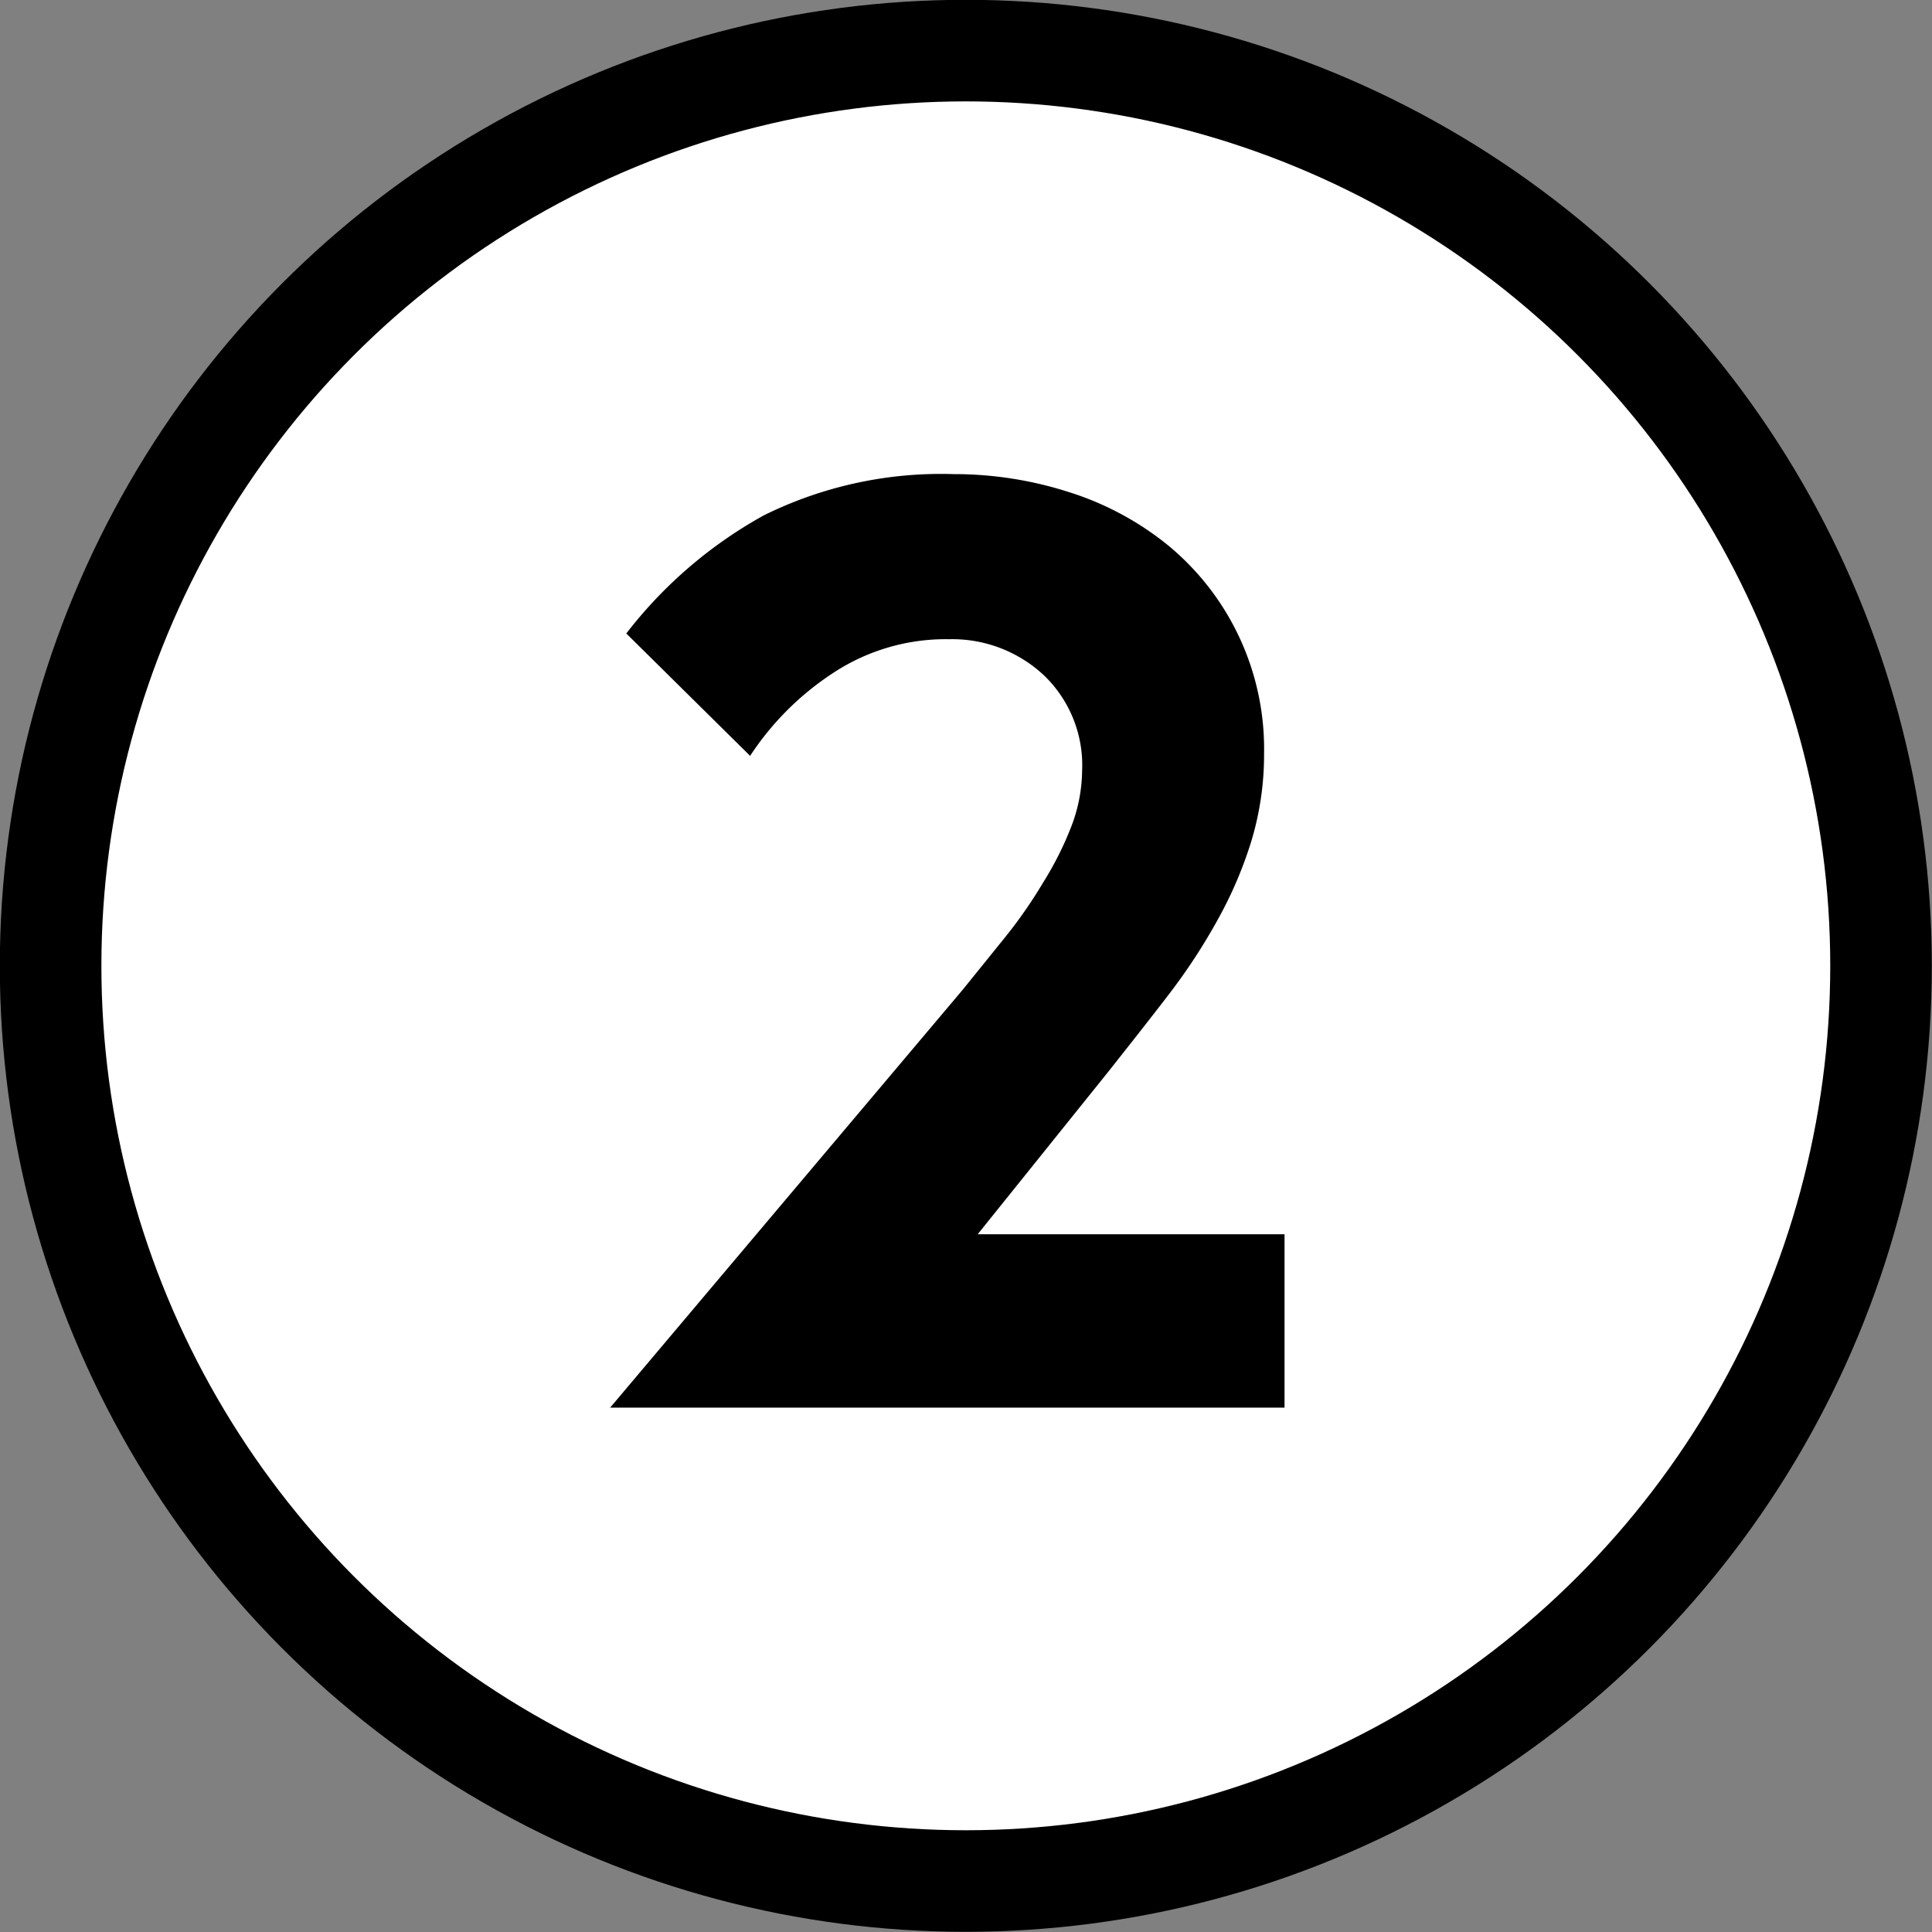
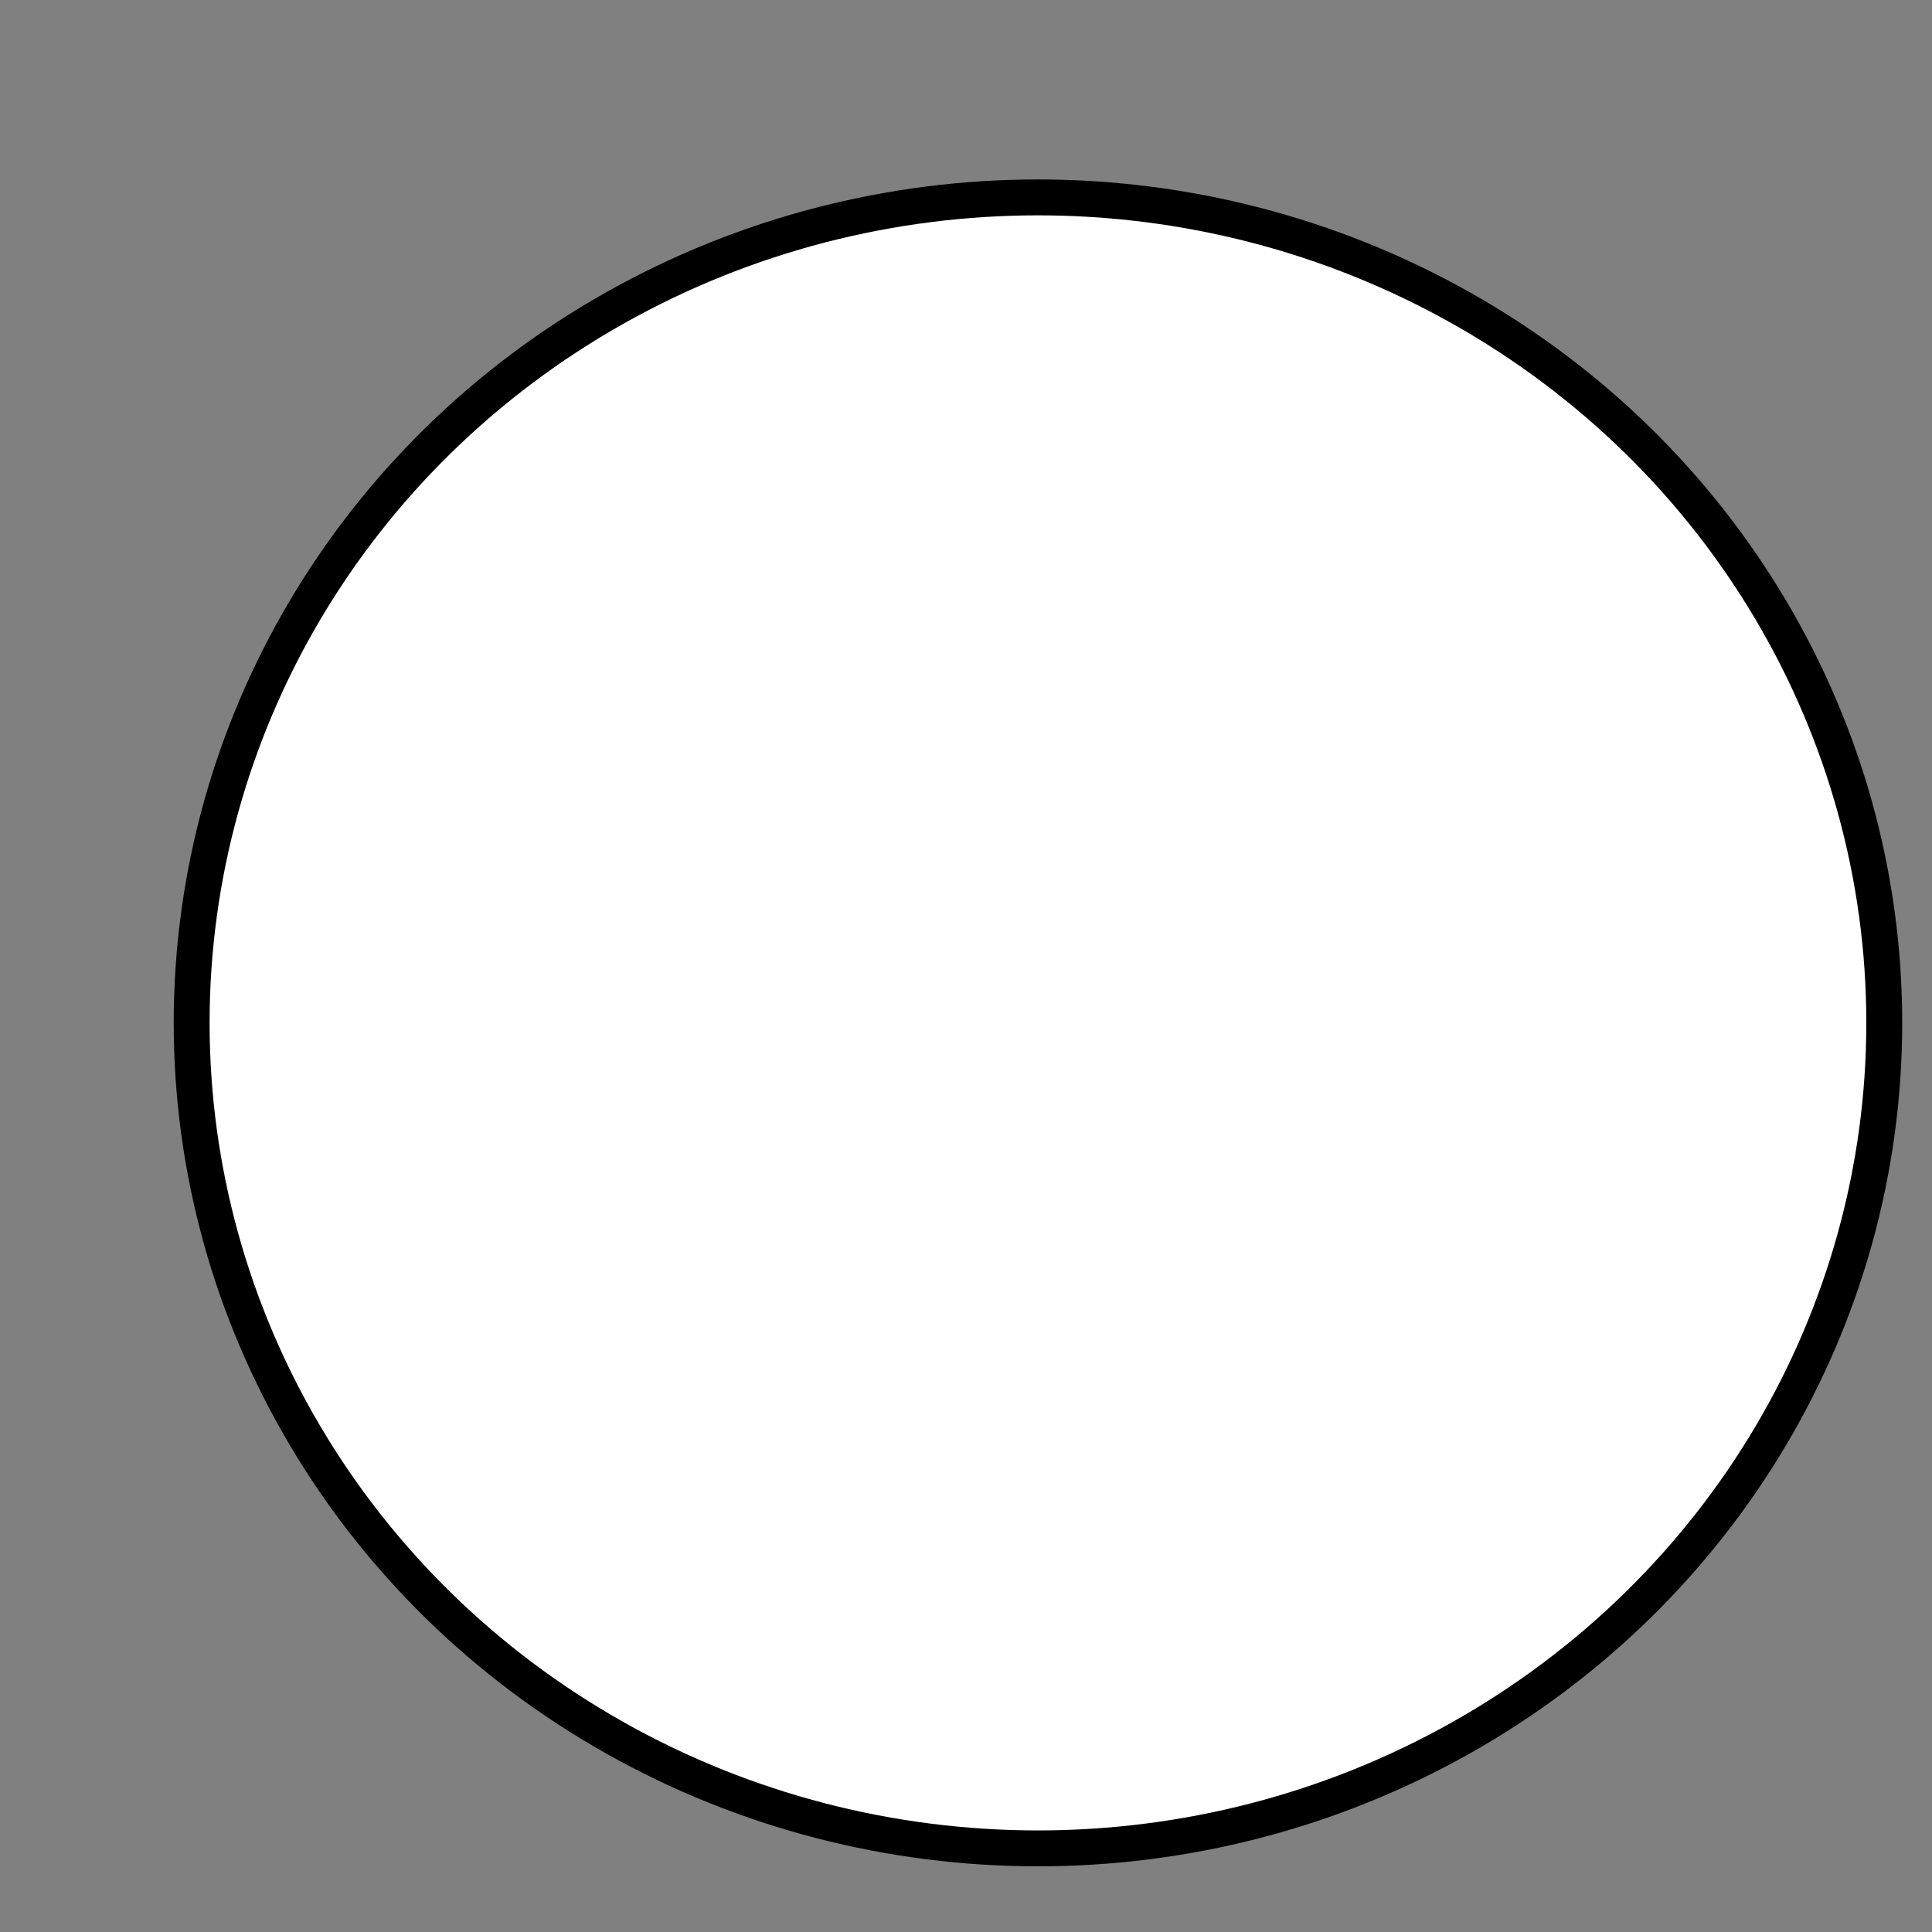
<svg xmlns="http://www.w3.org/2000/svg" viewBox="0 0 53.83 53.83">
  <rect x="0" y="0" width="53.83" height="53.83" fill="#808080" stroke="none" />
  <defs>
    <style>.cls-1,.cls-2{fill:#fff;stroke:#000;stroke-miterlimit:10;}.cls-2{stroke-width:2.83px;}</style>
  </defs>
  <title>top-2</title>
  <g id="レイヤー_2" data-name="レイヤー 2">
    <g id="レイヤー_1-2" data-name="レイヤー 1">
      <ellipse class="cls-1" cx="28.92" cy="28.5" rx="23.58" ry="23" />
-       <circle class="cls-2" cx="26.91" cy="26.91" r="25.5" />
-       <path d="M35.79,39.22H17l9.82-11.64L28,26.12a13.26,13.26,0,0,0,1.07-1.54A9.17,9.17,0,0,0,29.86,23a4.44,4.44,0,0,0,.29-1.52,3.47,3.47,0,0,0-1.07-2.67,3.74,3.74,0,0,0-2.63-1,5.7,5.7,0,0,0-3.19.91,8,8,0,0,0-2.36,2.34l-3.45-3.41a12.44,12.44,0,0,1,3.83-3.29,11.13,11.13,0,0,1,5.29-1.15,10.46,10.46,0,0,1,3.21.5,8.35,8.35,0,0,1,2.76,1.48A7.35,7.35,0,0,1,35.22,21a8.33,8.33,0,0,1-.35,2.42,11.42,11.42,0,0,1-.95,2.22,16.46,16.46,0,0,1-1.38,2.1c-.53.69-1.09,1.4-1.66,2.12l-3.64,4.53h8.55Z" />
    </g>
  </g>
</svg>